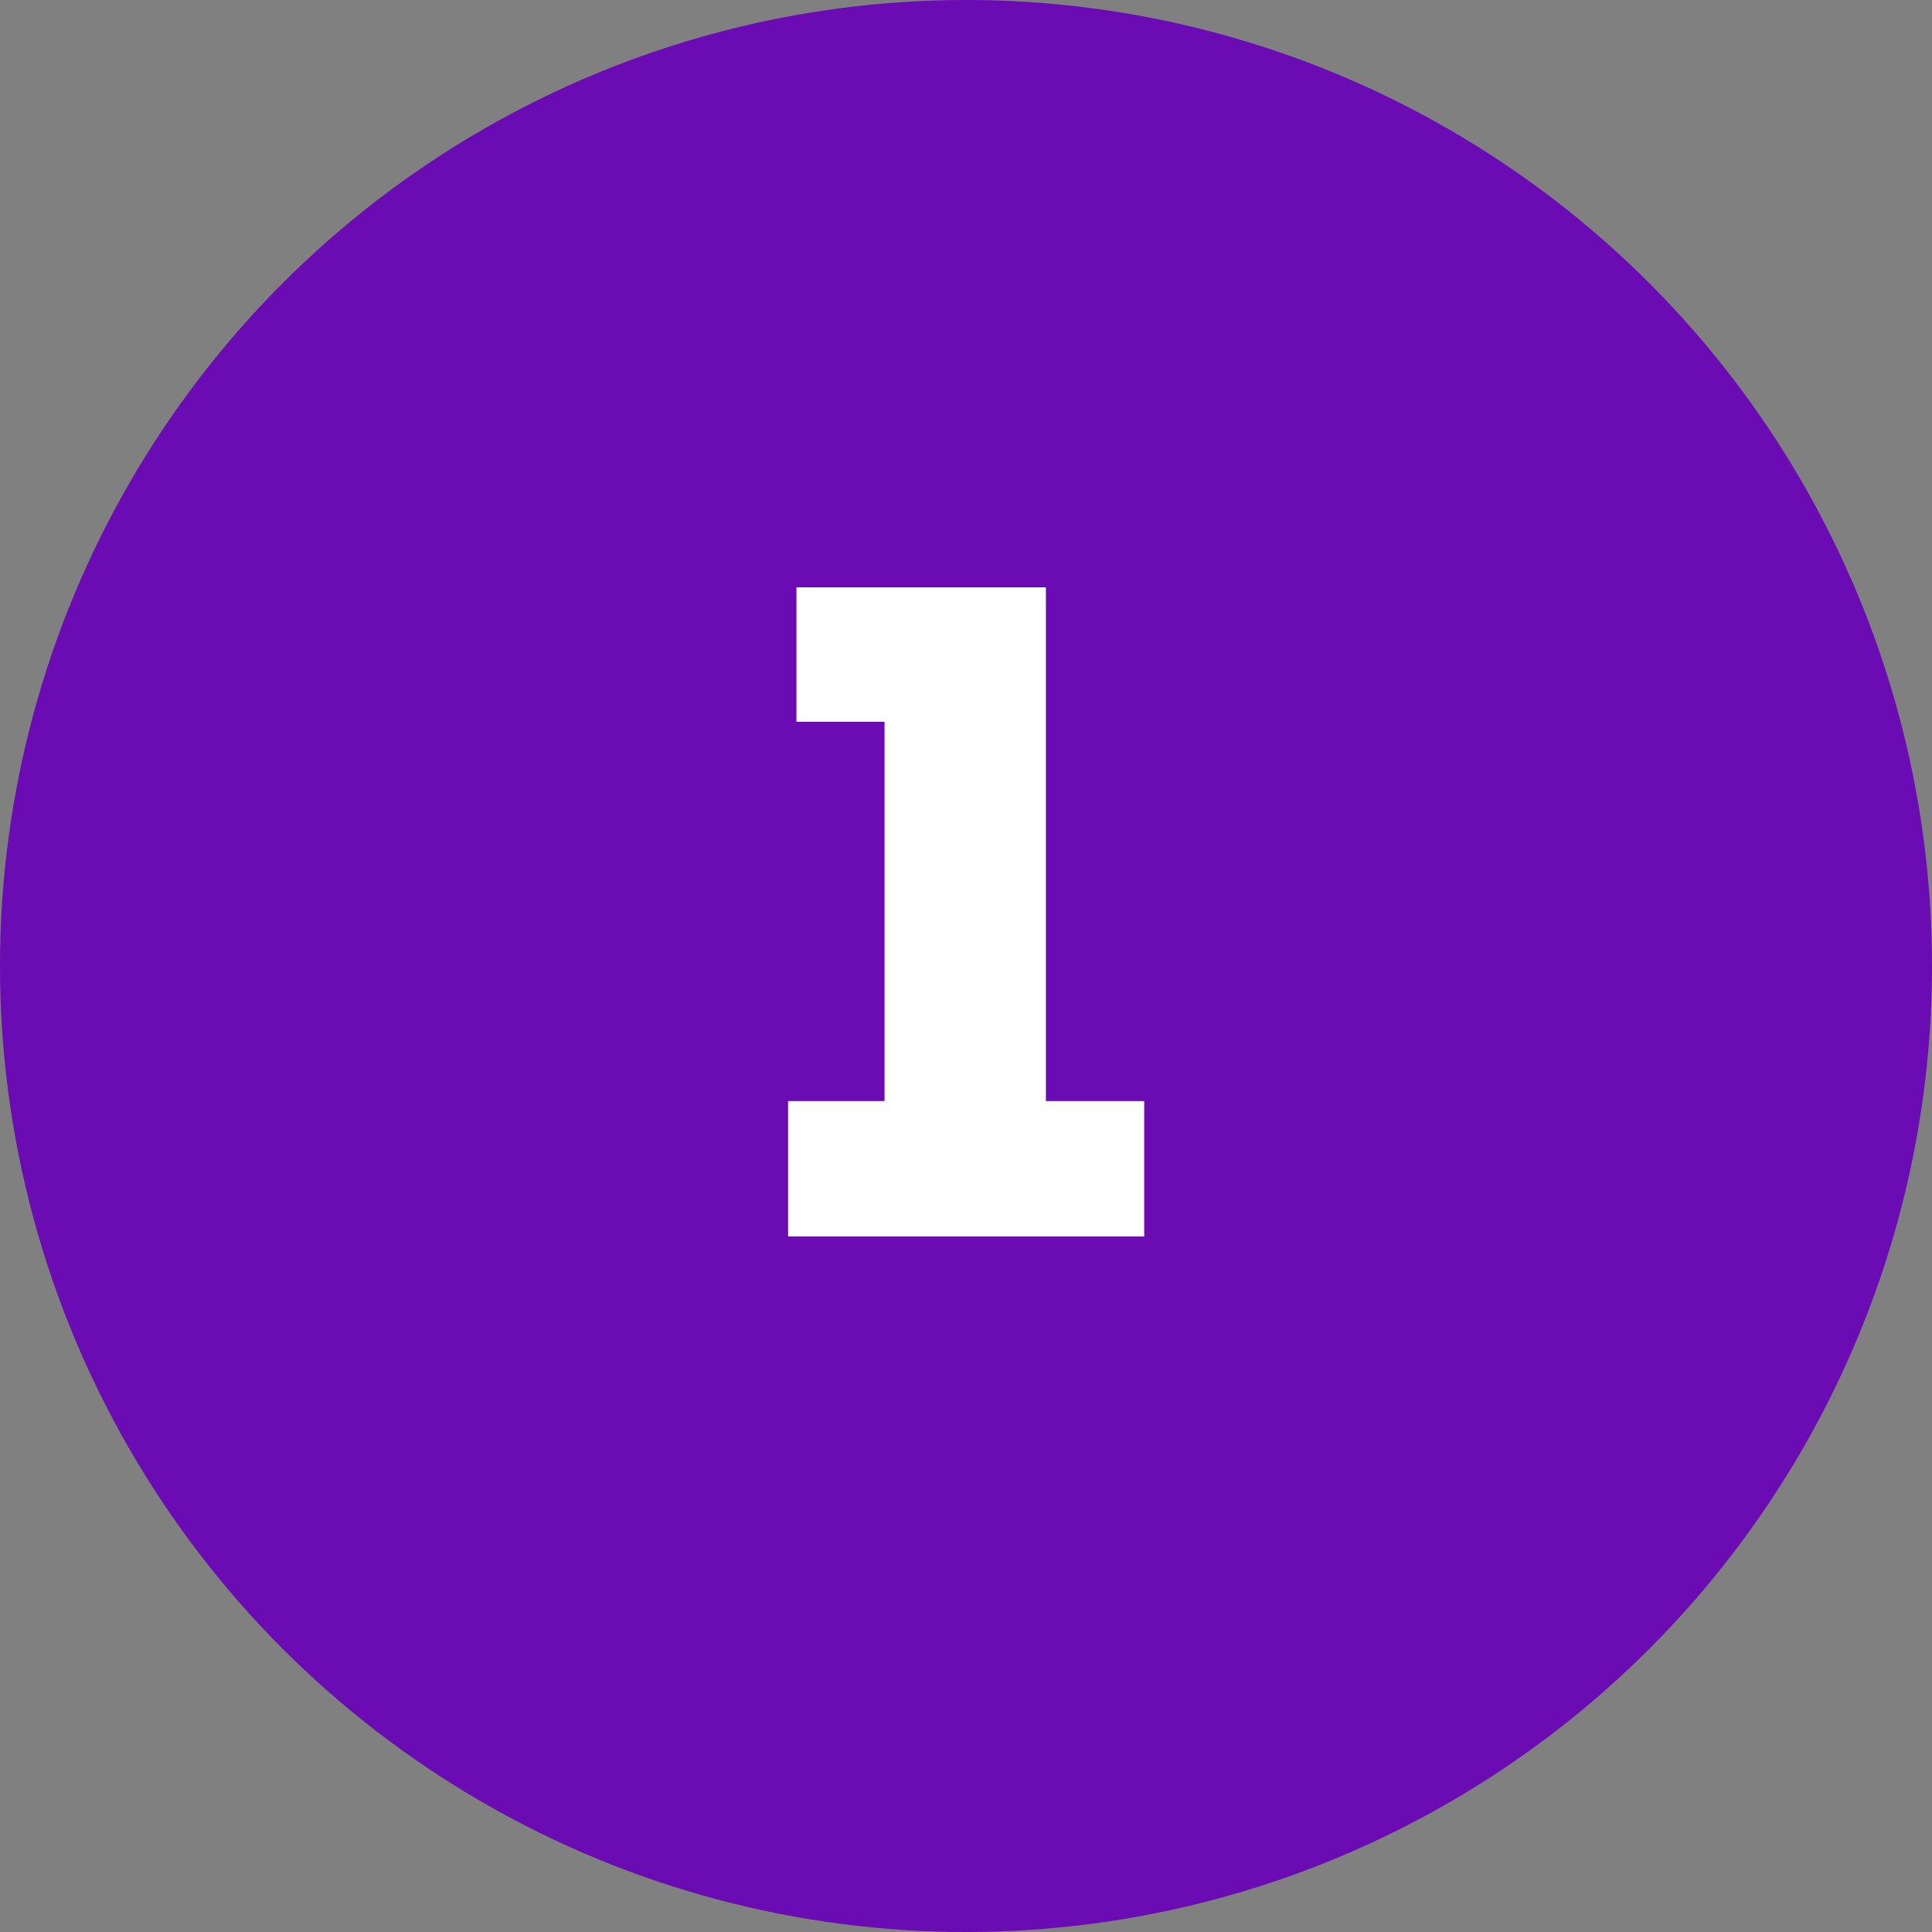
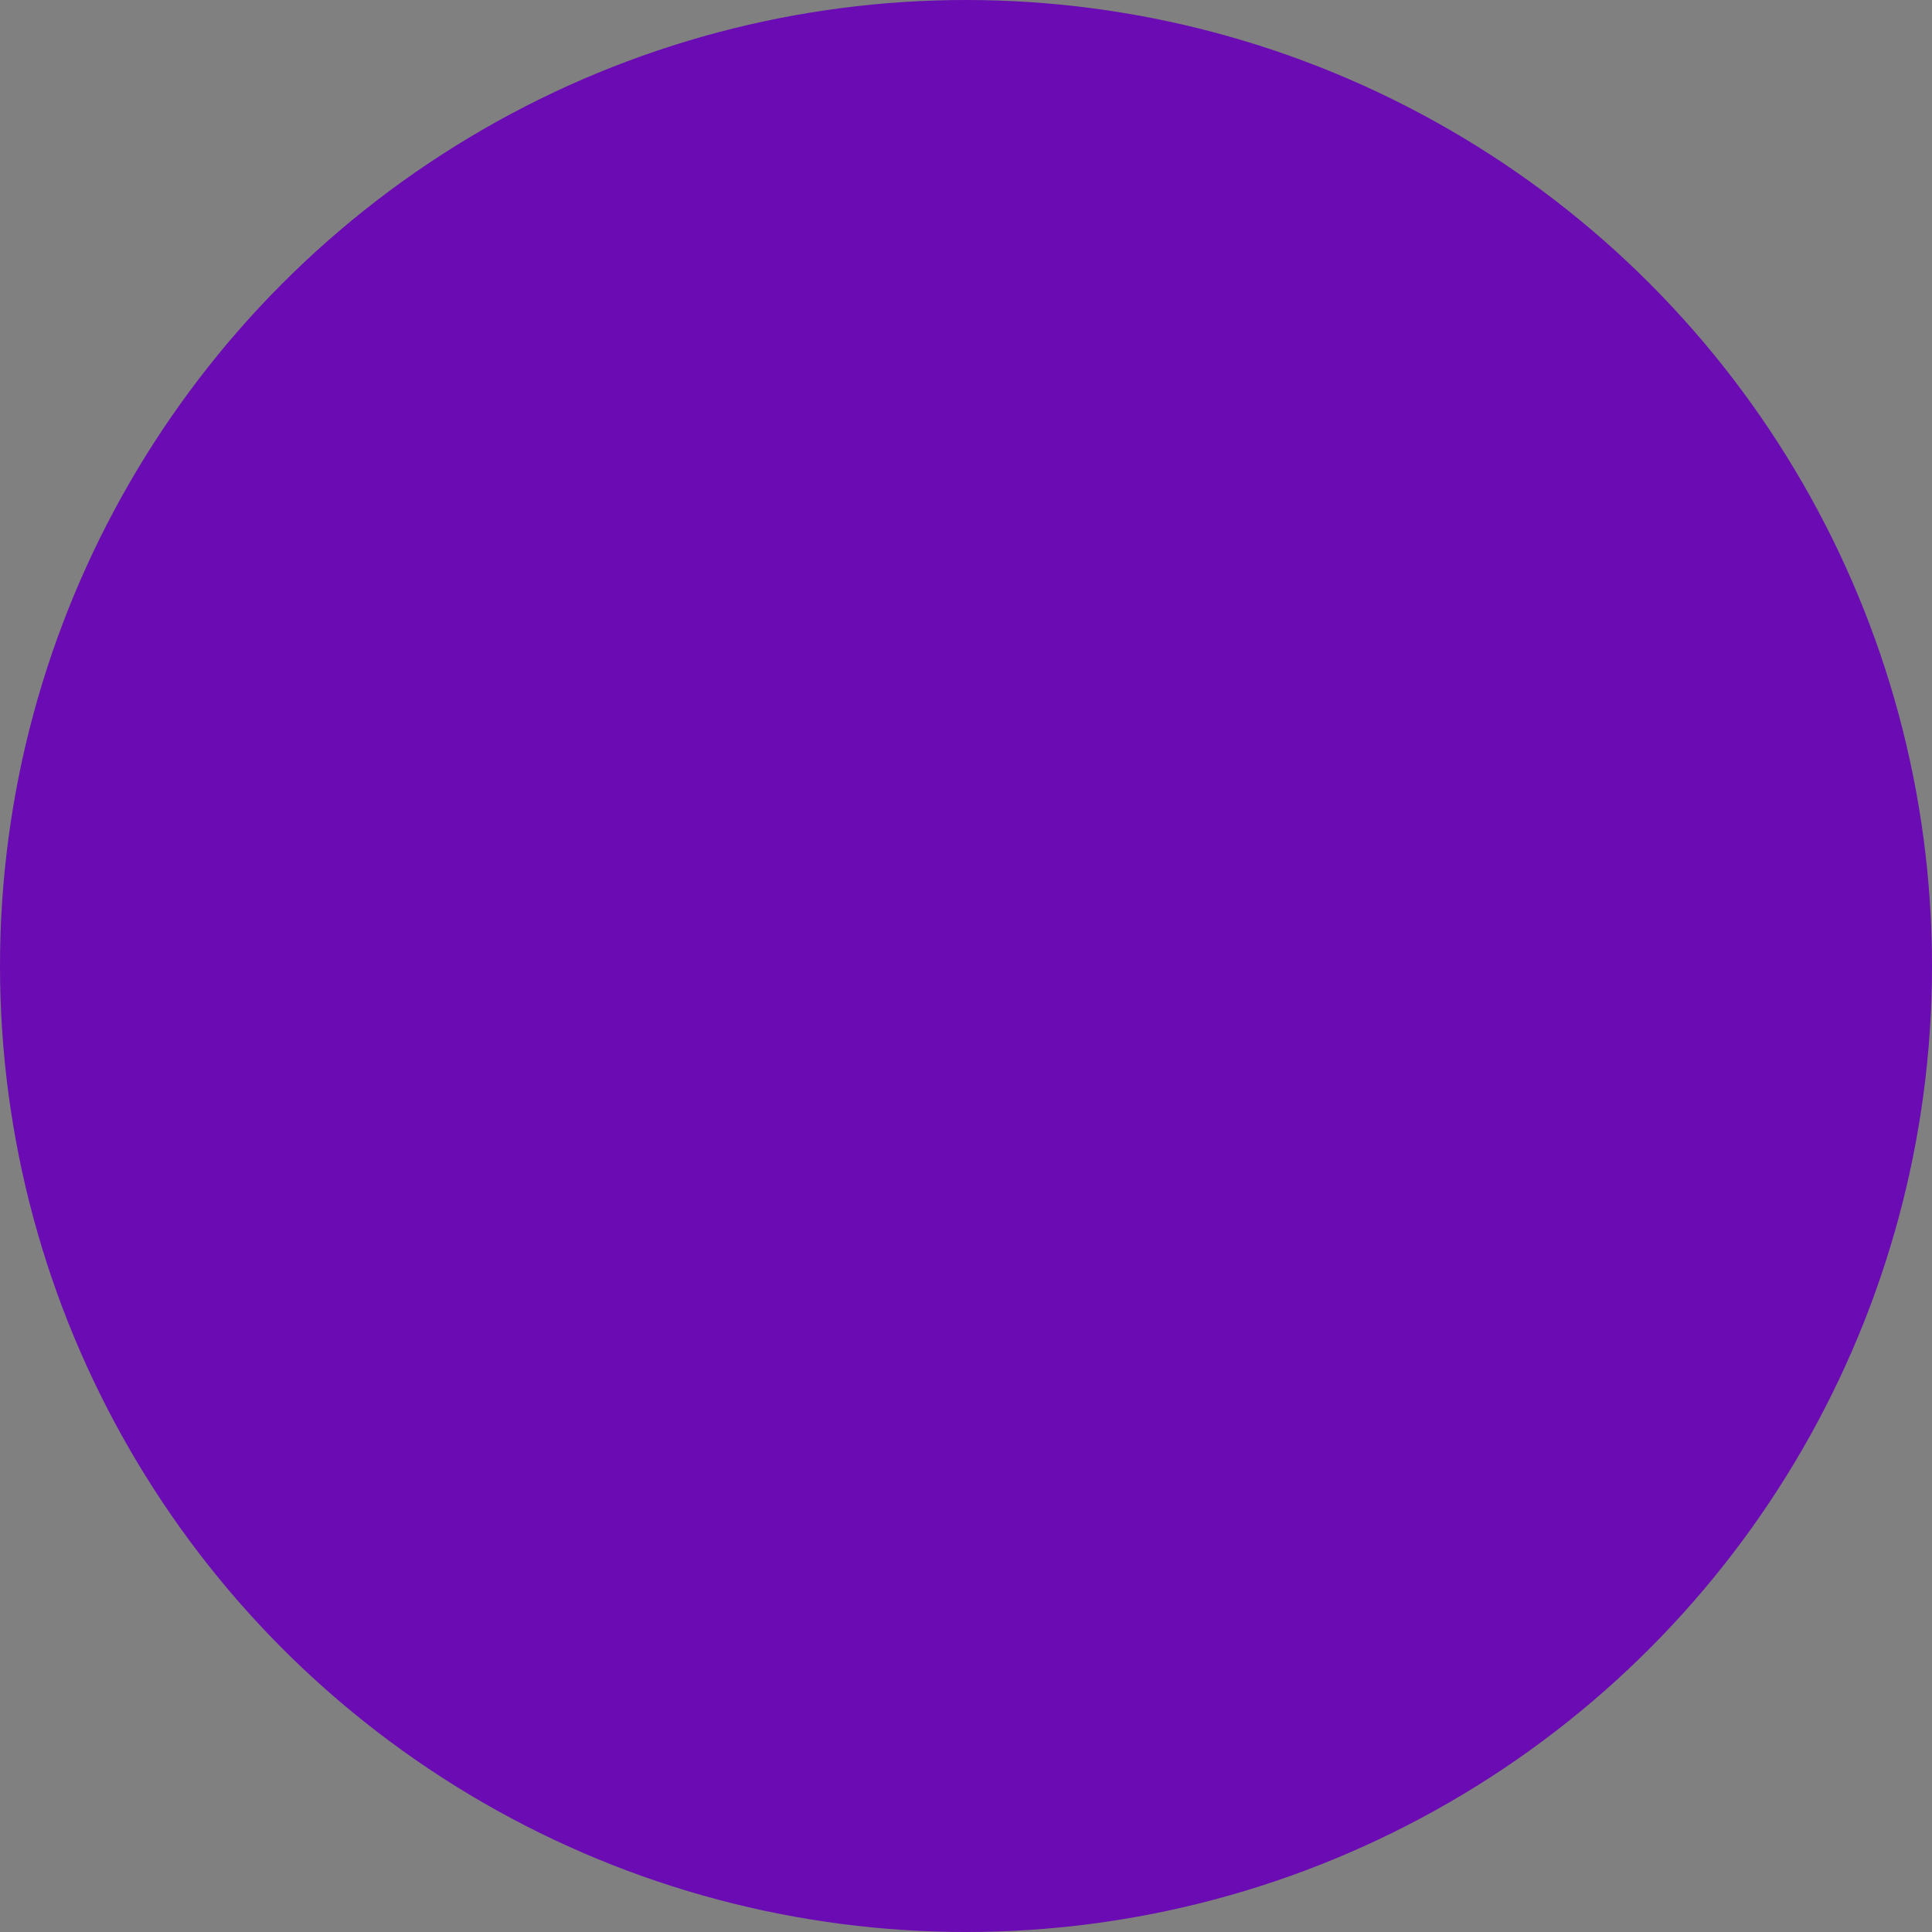
<svg xmlns="http://www.w3.org/2000/svg" width="25" height="25" viewBox="0 0 25 25" fill="none">
  <rect x="0" y="0" width="25" height="25" fill="#808080" stroke="none" />
  <circle cx="12.5" cy="12.5" r="12.5" fill="#6A0BB3" />
-   <path d="M11.446 9.34V14.248H10.198V16H14.806V14.248H13.534V7.6H10.306V9.34H11.446Z" fill="white" />
</svg>